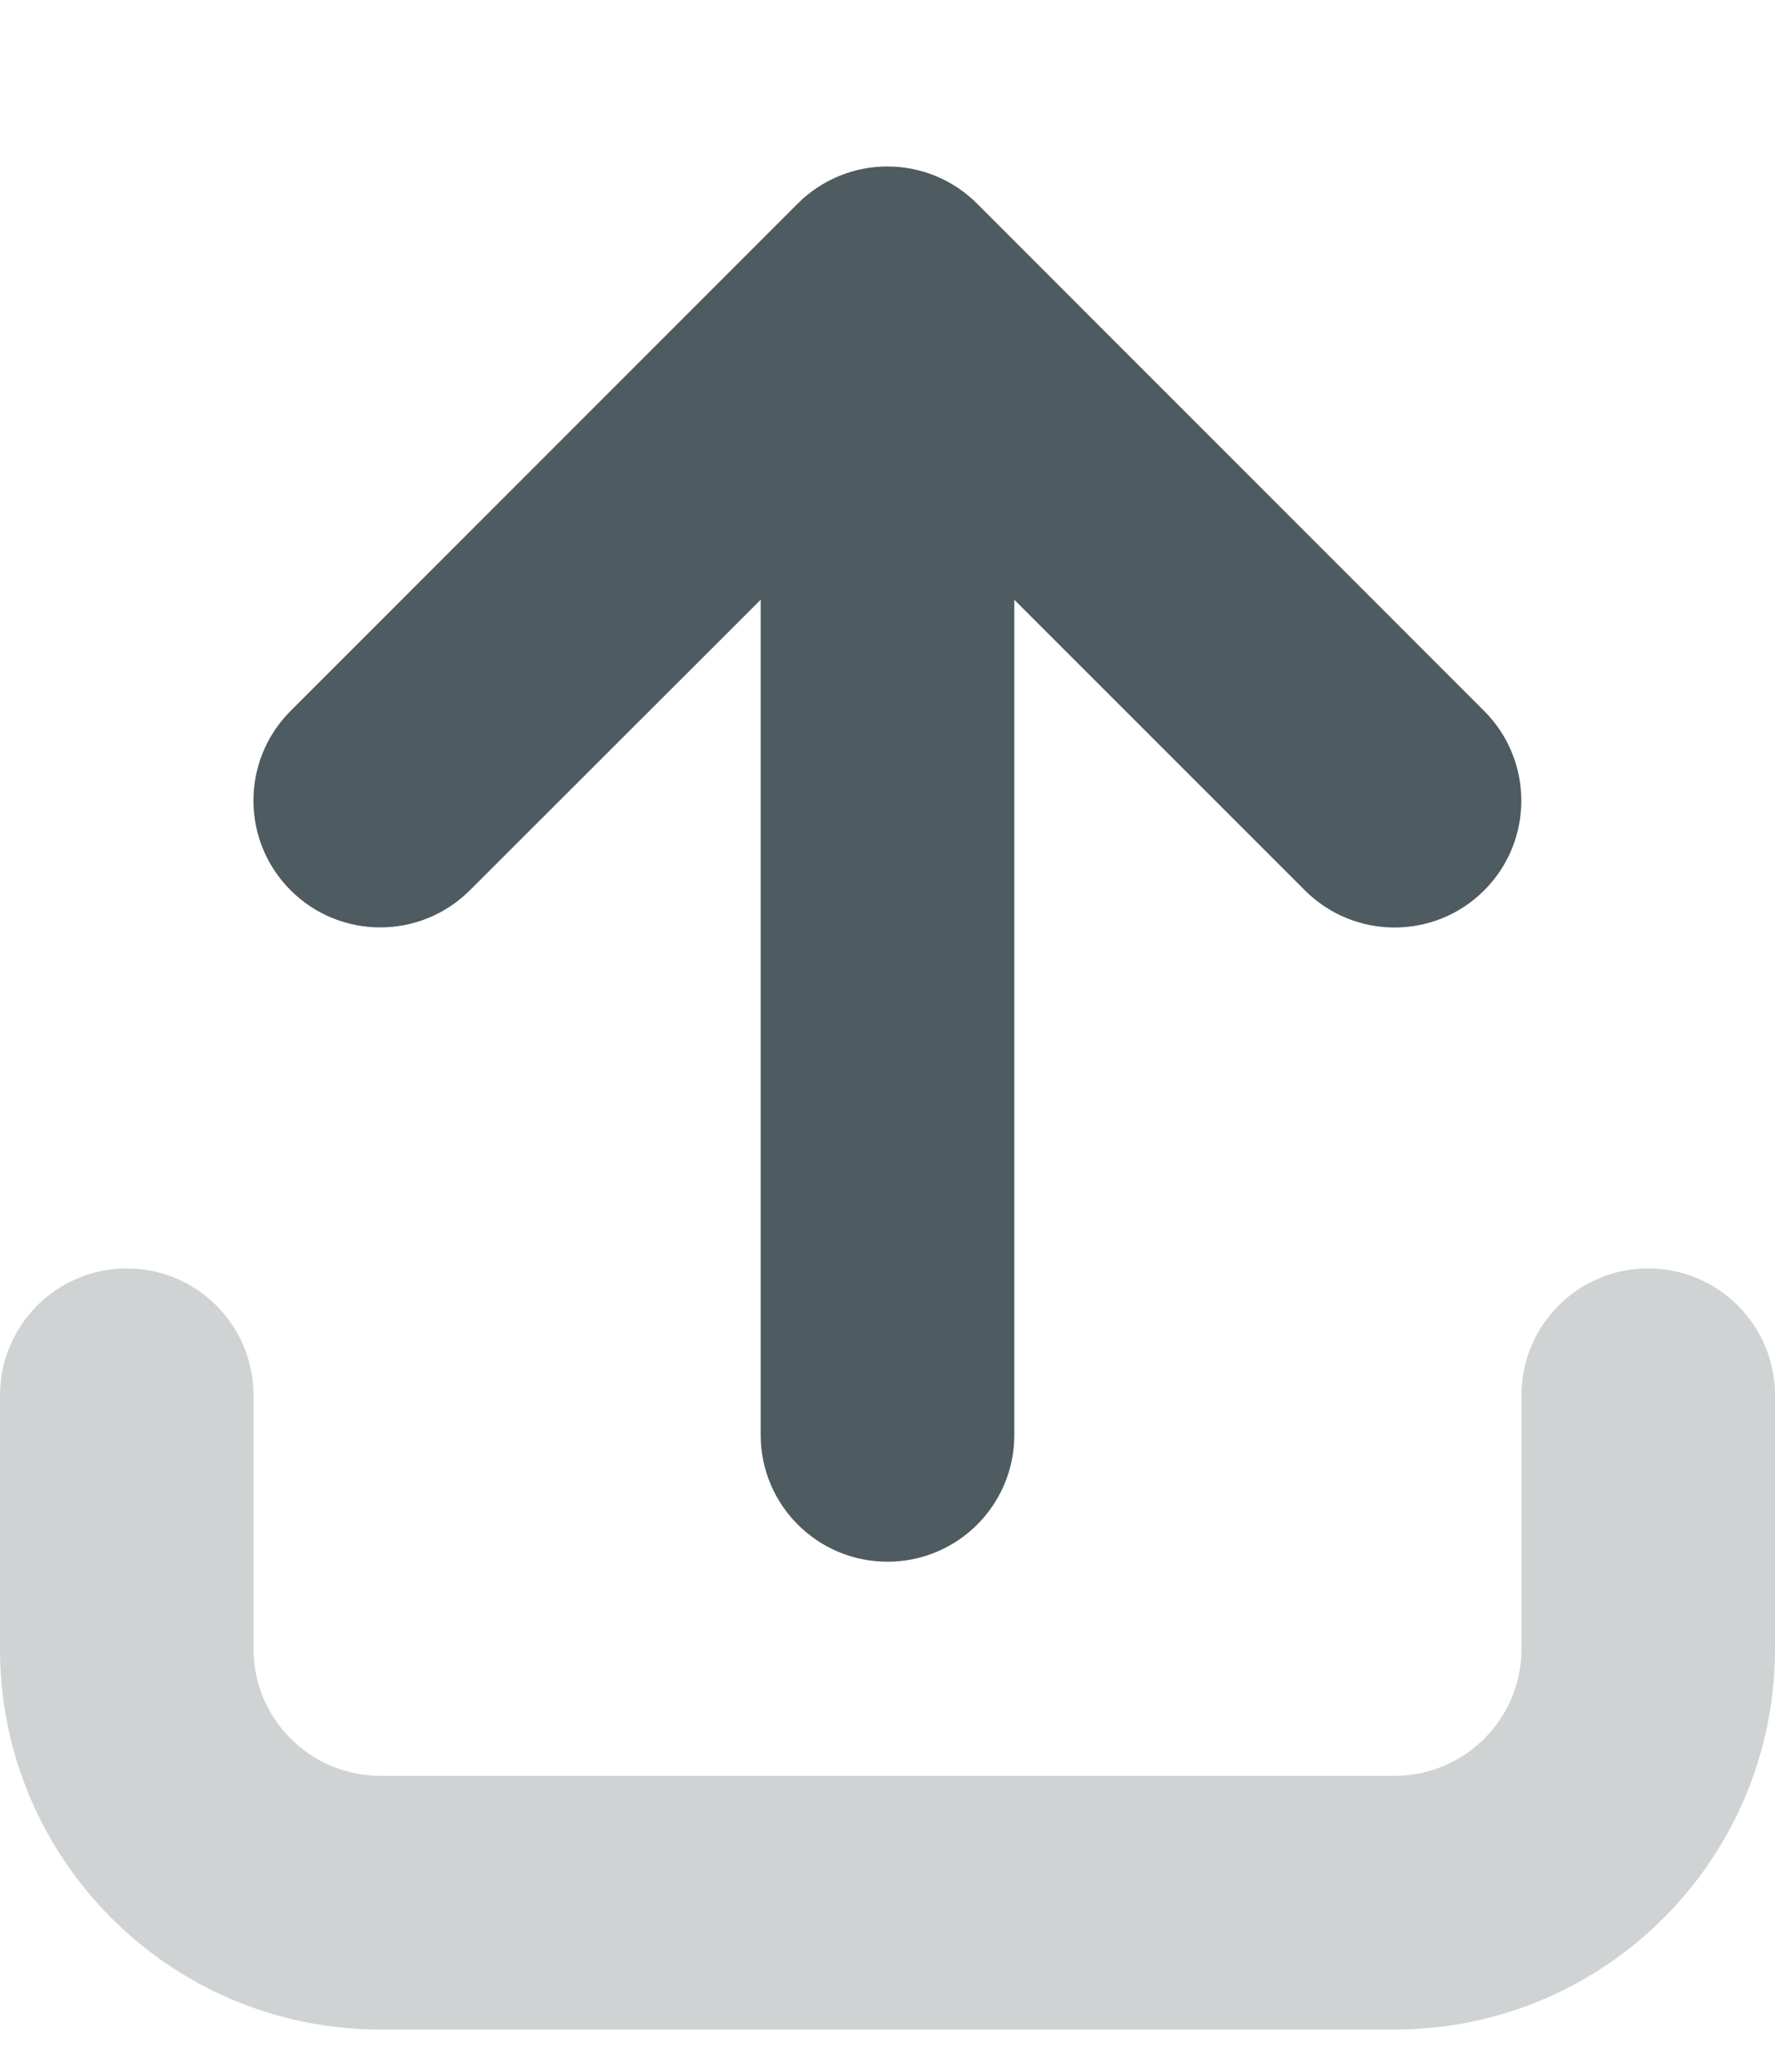
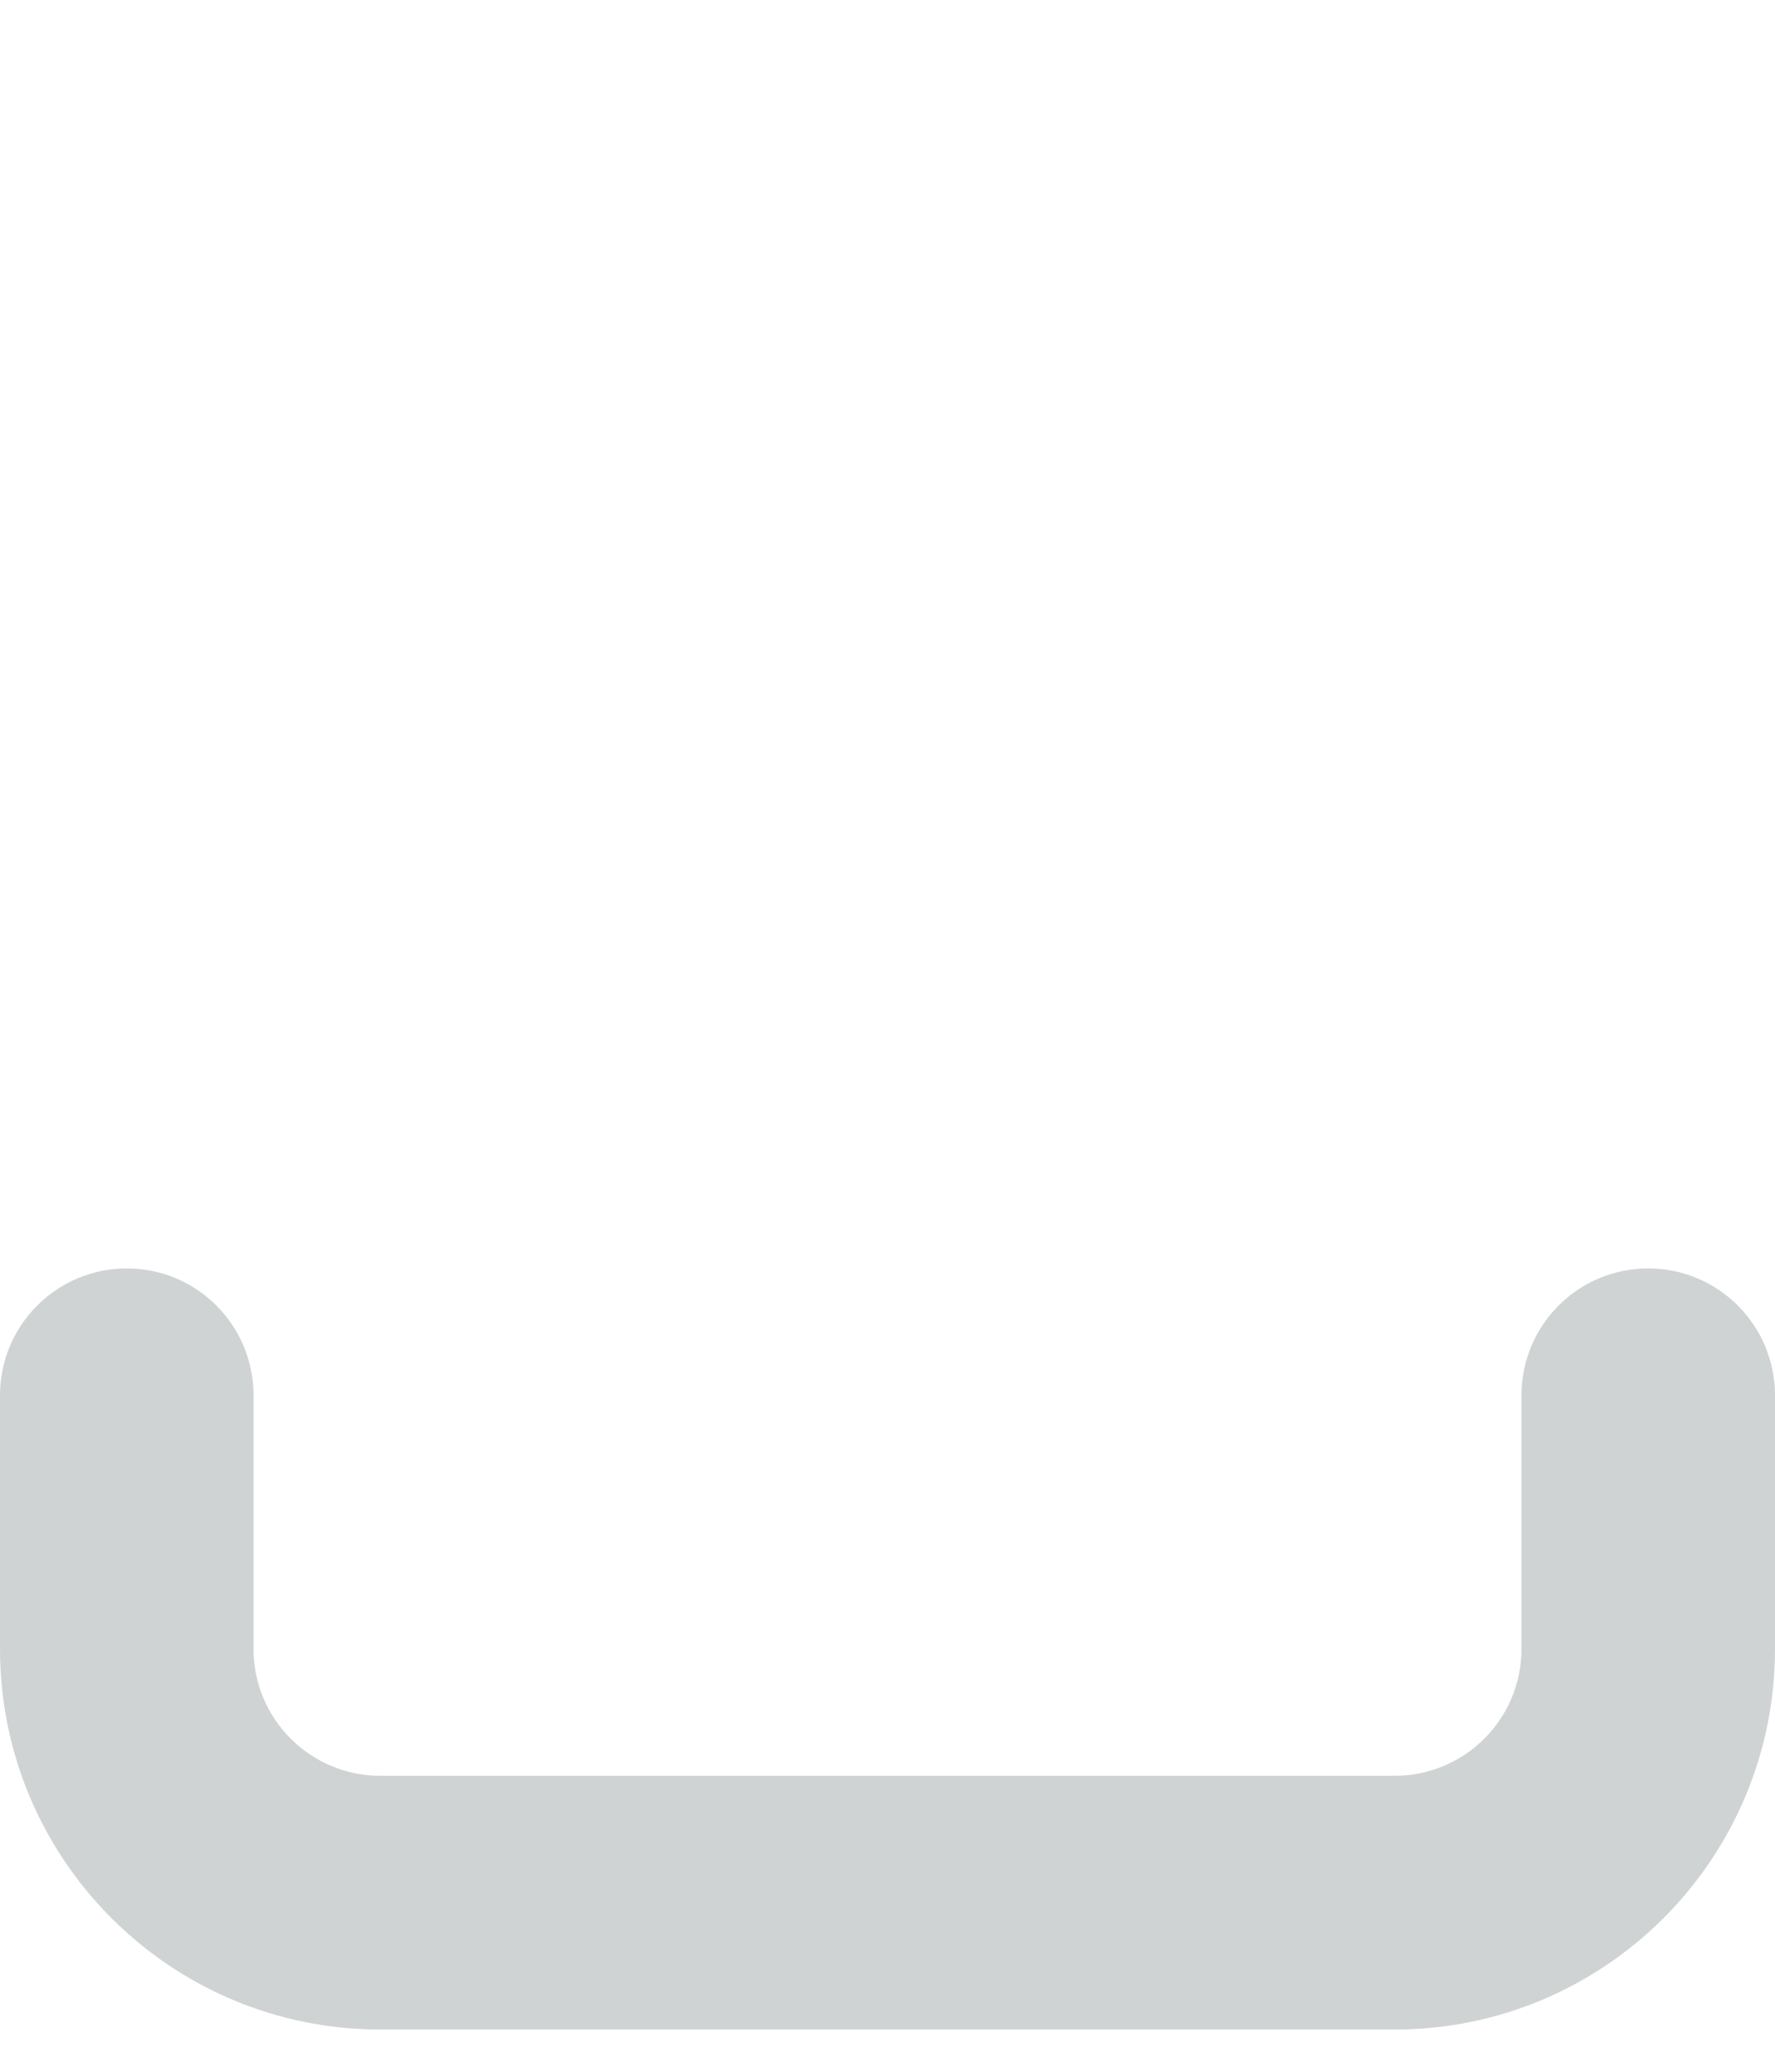
<svg xmlns="http://www.w3.org/2000/svg" width="18" height="21" viewBox="0 0 18 21" fill="none">
  <g clip-path="url(#clip0_1047_388)">
-     <path d="M9.908 2.064L15.051 7.207C15.553 7.709 15.553 8.523 15.051 9.025C14.549 9.527 13.735 9.527 13.233 9.025L10.286 6.079V14.545C10.286 15.255 9.711 15.83 9 15.83C8.289 15.83 7.714 15.255 7.714 14.545V6.079L4.765 9.024C4.263 9.526 3.449 9.526 2.947 9.024C2.445 8.522 2.444 7.709 2.947 7.206L8.09 2.063C8.594 1.562 9.406 1.562 9.908 2.064Z" fill="#4E5B61" />
    <path opacity="0.4" d="M15.429 14.143V16.714C15.429 17.424 14.853 18 14.143 18H3.857C3.147 18 2.571 17.424 2.571 16.714V14.143C2.571 13.433 1.996 12.857 1.286 12.857C0.576 12.857 0 13.433 0 14.143V16.714C0 18.845 1.727 20.572 3.857 20.572H14.143C16.273 20.572 18 18.845 18 16.714V14.143C18 13.433 17.424 12.857 16.714 12.857C16.004 12.857 15.429 13.432 15.429 14.143Z" fill="#899295" />
  </g>
  <defs>
    <clipPath id="clip0_1047_388">
      <rect width="18" height="20.571" fill="white" />
    </clipPath>
  </defs>
</svg>